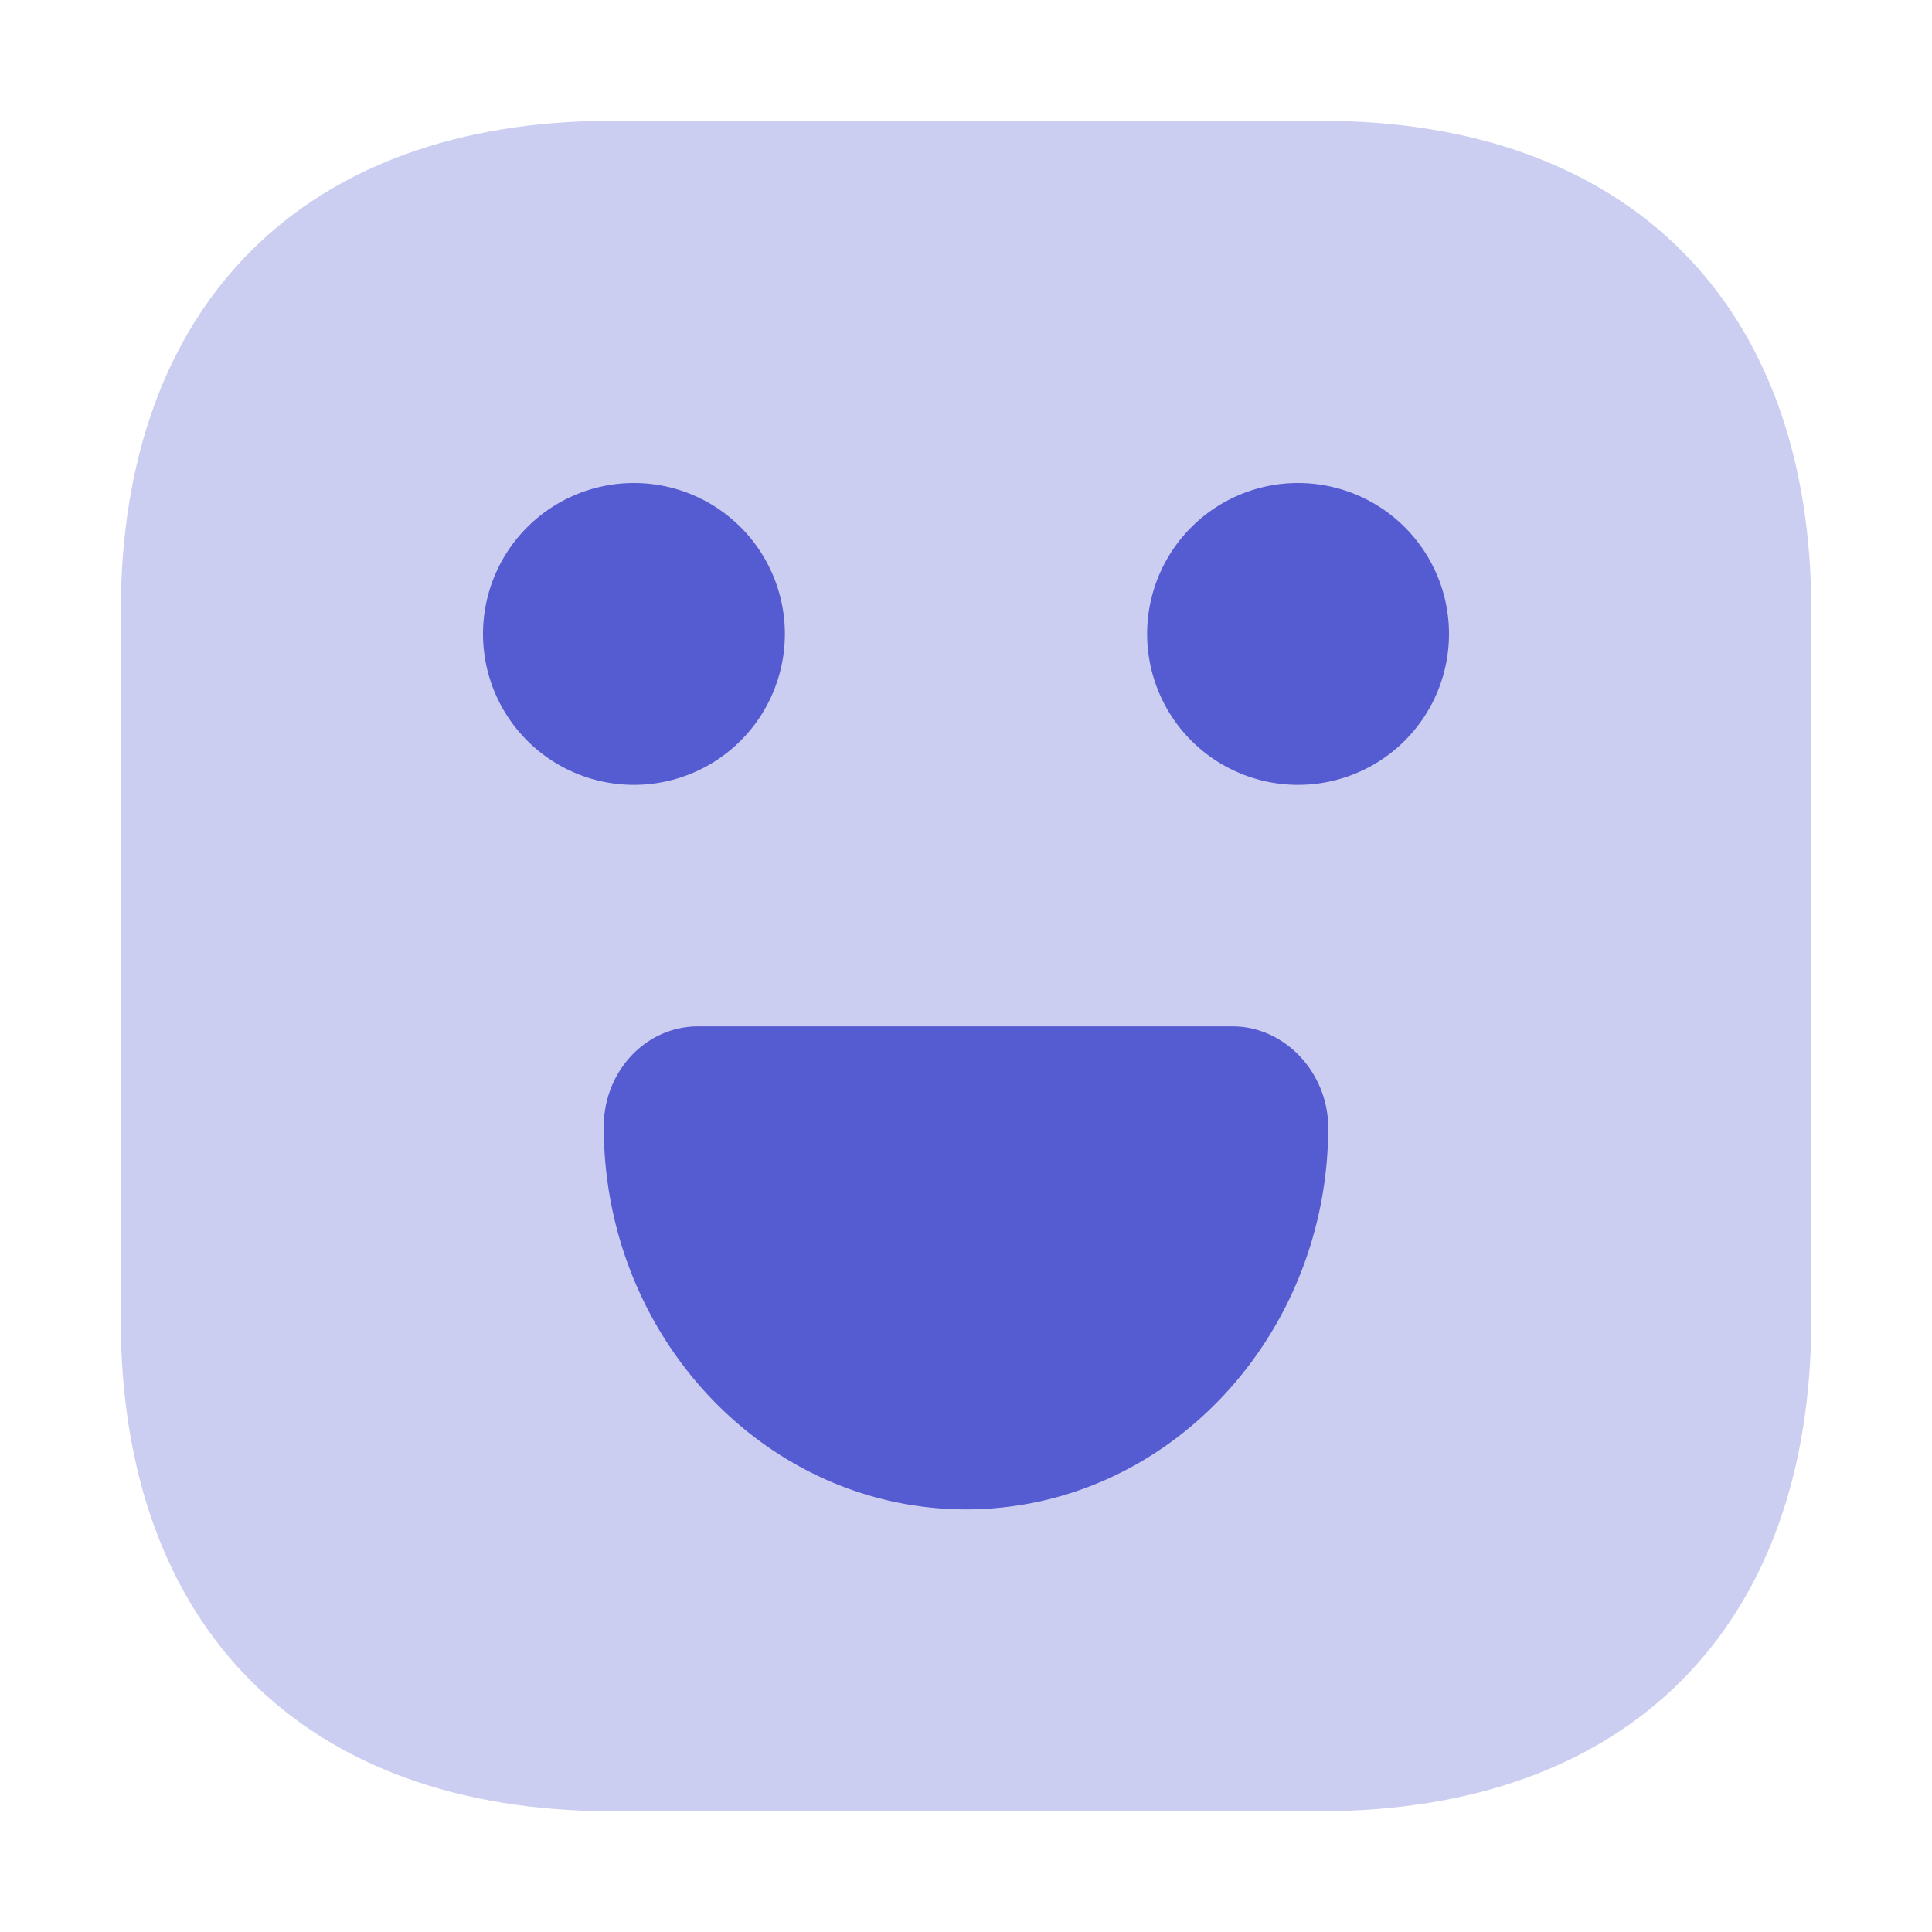
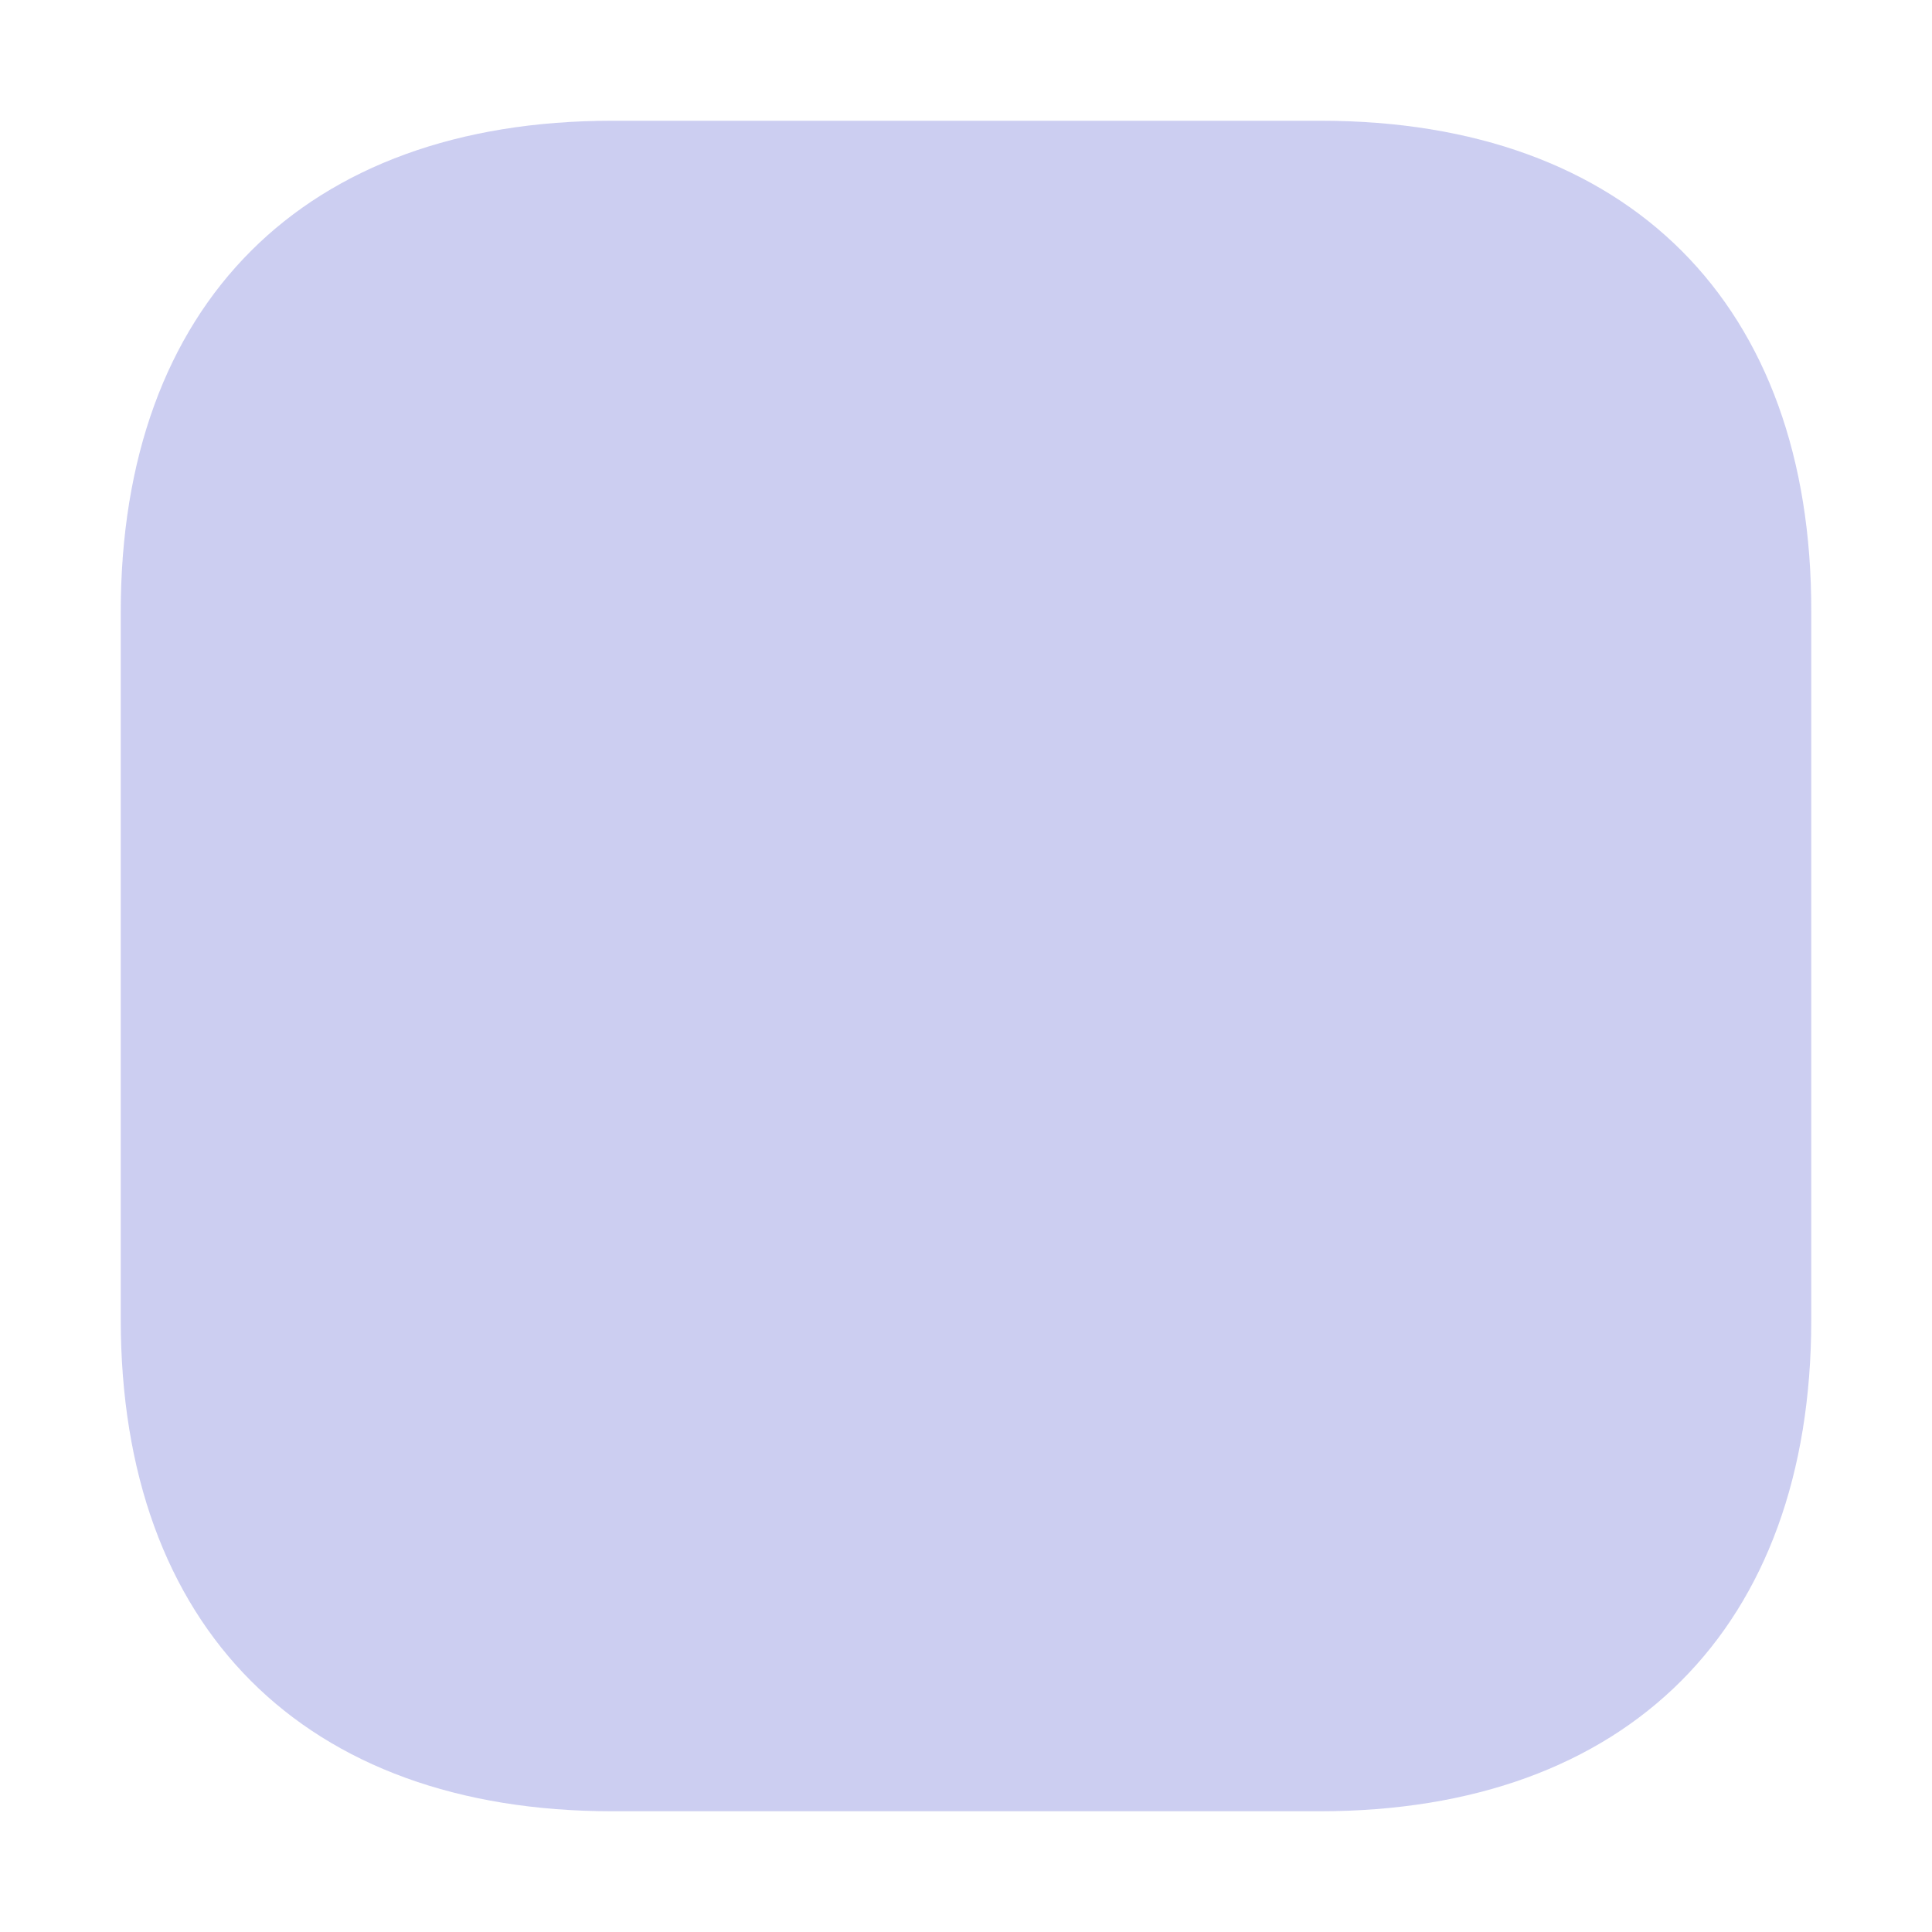
<svg xmlns="http://www.w3.org/2000/svg" width="32" height="32" fill="none">
  <path fill="#555BD1" d="M21.876 2H10.138C5.04 2 2 5.038 2 10.134v11.718C2 26.962 5.04 30 10.138 30h11.724C26.96 30 30 26.962 30 21.866V10.134C30.014 5.038 26.974 2 21.876 2Z" opacity=".3" />
-   <path fill="#555BD1" d="M10.5 13a2.5 2.5 0 1 0 0-5 2.5 2.5 0 0 0 0 5ZM21.5 13a2.5 2.5 0 1 0 0-5 2.5 2.5 0 0 0 0 5ZM11.562 17h8.852c.86 0 1.574.753 1.586 1.662C22 22.156 19.307 25 16 25s-6-2.844-6-6.338c0-.922.7-1.662 1.562-1.662Z" />
</svg>